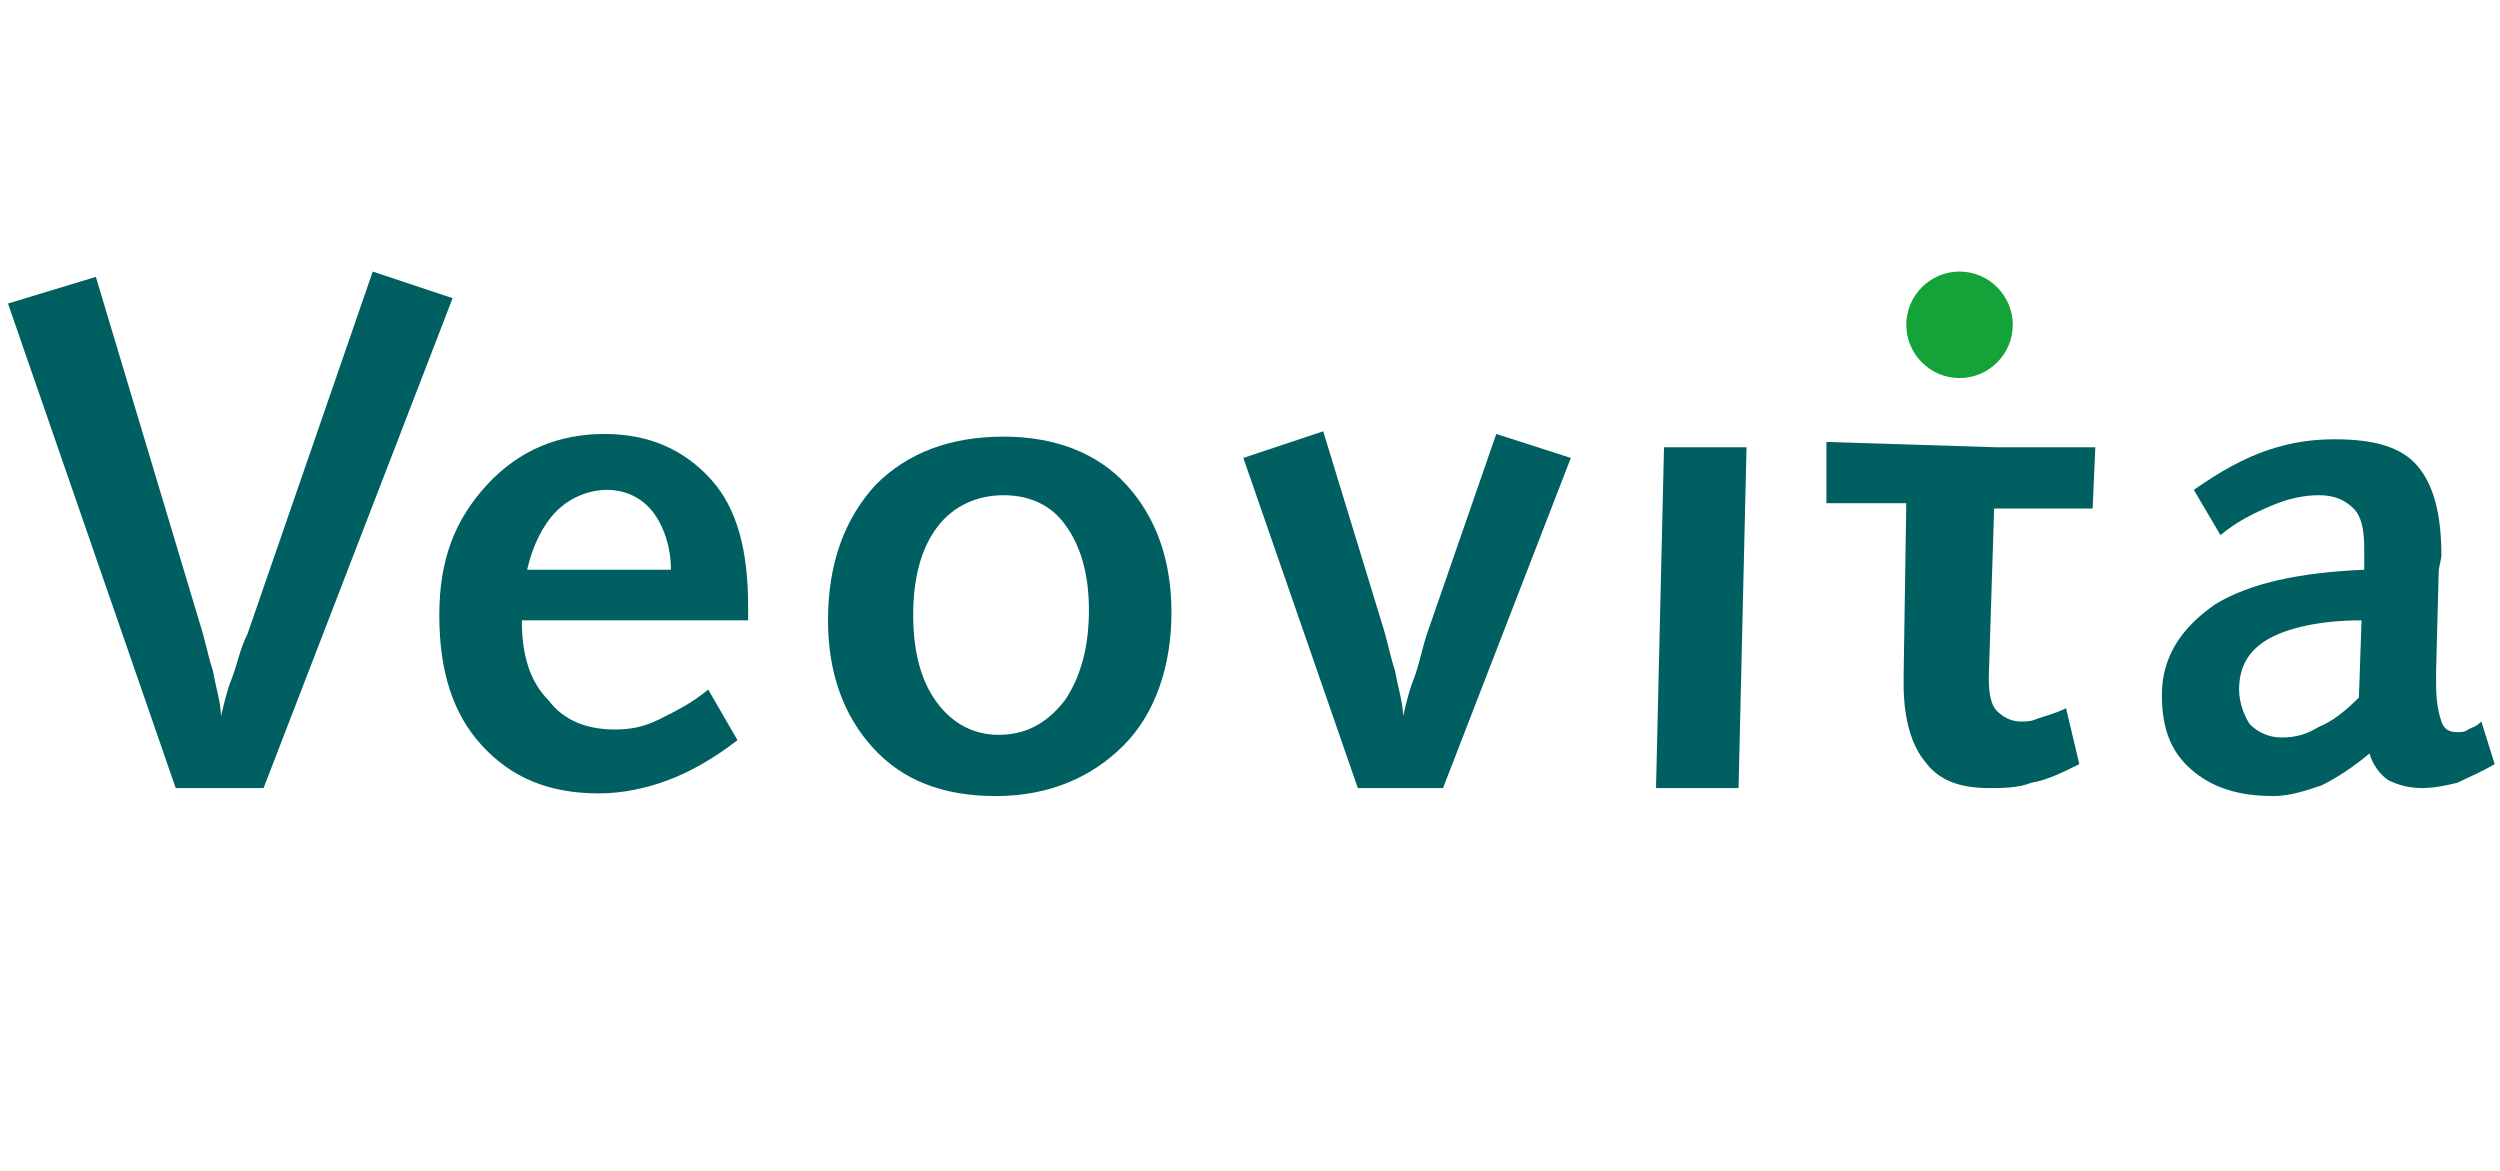
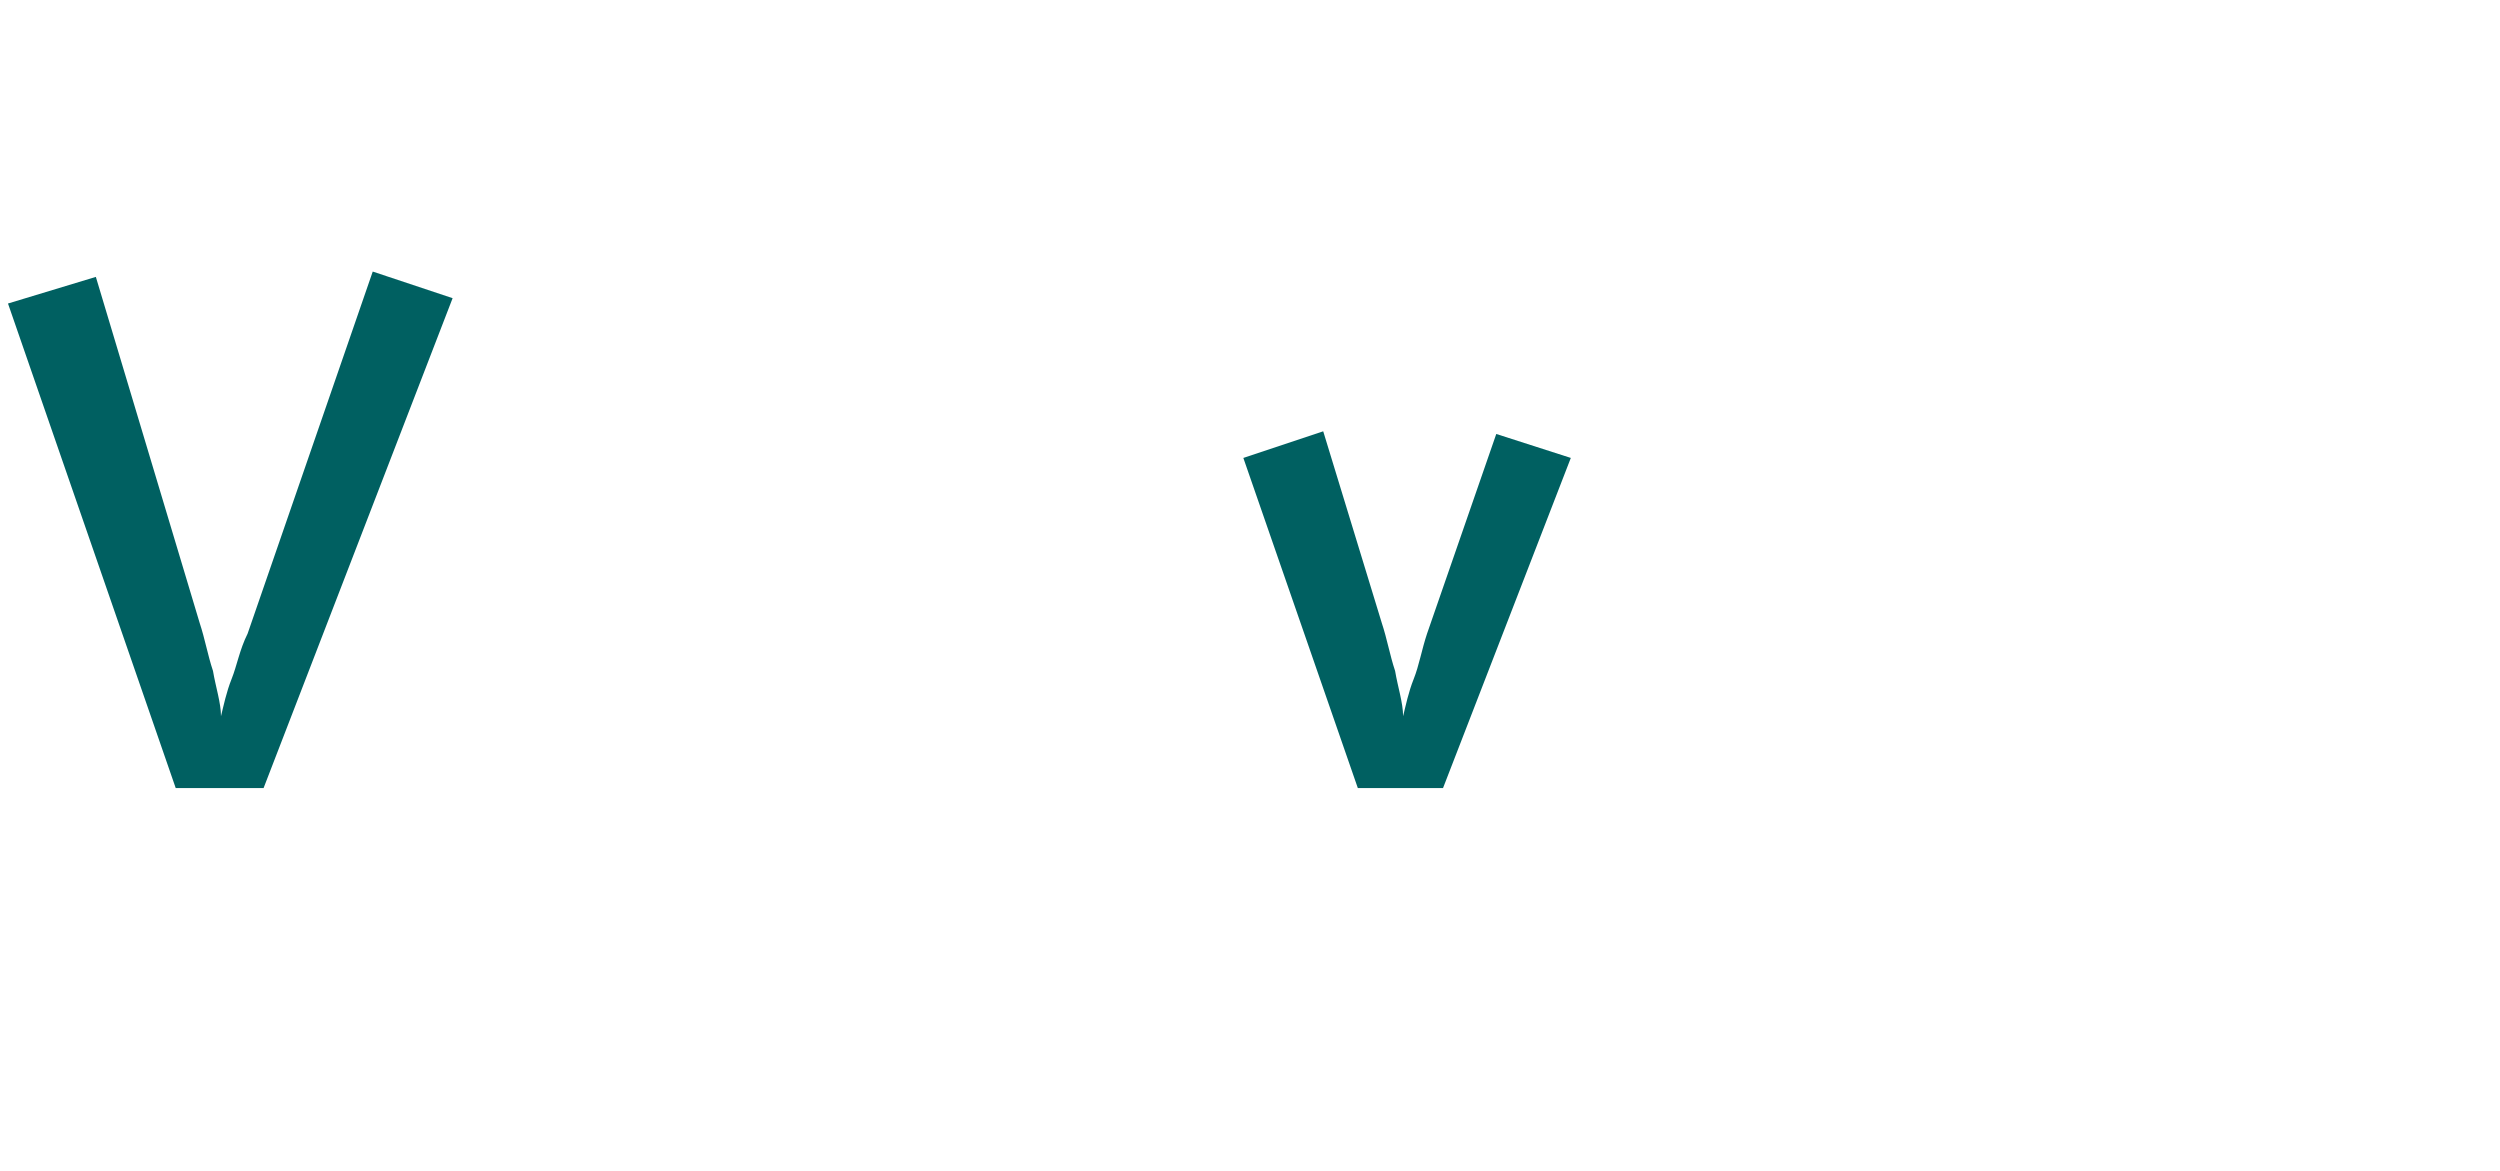
<svg xmlns="http://www.w3.org/2000/svg" version="1.1" id="Ebene_1" x="0px" y="0px" width="93.9px" height="44px" viewBox="0 0 93.9 44" style="enable-background:new 0 0 93.9 44;" xml:space="preserve">
  <style type="text/css">
	.st0{fill:#006061;}
	.st1{fill:#13A338;}
</style>
  <g>
    <path class="st0" d="M3.6,10.4l3.9,13C7.7,24,7.8,24.6,8,25.2c0.1,0.6,0.3,1.2,0.3,1.7c0.1-0.4,0.2-0.9,0.4-1.4   C8.9,25,9,24.4,9.3,23.8L14,10.2l3,1L9.9,29.6H6.6L0.3,11.4L3.6,10.4L3.6,10.4z" />
    <g>
      <g>
-         <path class="st0" d="M28.1,23.3h-8.5c0,1.3,0.3,2.3,1,3c0.6,0.8,1.5,1.1,2.5,1.1c0.6,0,1.1-0.1,1.7-0.4s1.2-0.6,1.8-1.1l1.1,1.9     c-0.9,0.7-1.8,1.2-2.6,1.5c-0.8,0.3-1.7,0.5-2.6,0.5c-1.9,0-3.3-0.6-4.4-1.8s-1.6-2.8-1.6-4.9s0.6-3.6,1.8-4.9     c1.2-1.3,2.7-1.9,4.4-1.9s3,0.6,4,1.7s1.4,2.7,1.4,4.8L28.1,23.3L28.1,23.3z M25.2,21.4c0-0.9-0.3-1.7-0.7-2.2     c-0.4-0.5-1-0.8-1.7-0.8c-0.7,0-1.4,0.3-1.9,0.8c-0.5,0.5-0.9,1.3-1.1,2.2H25.2z" />
-         <path class="st0" d="M37.7,16.4c1.9,0,3.5,0.6,4.6,1.8c1.1,1.2,1.7,2.8,1.7,4.8s-0.6,3.8-1.8,5c-1.2,1.2-2.8,1.9-4.8,1.9     c-2,0-3.5-0.6-4.6-1.8c-1.1-1.2-1.7-2.8-1.7-4.8c0-2.1,0.6-3.8,1.8-5.1C34.1,17,35.7,16.4,37.7,16.4z M37.7,18.6     c-1,0-1.9,0.4-2.5,1.2c-0.6,0.8-0.9,1.9-0.9,3.3c0,1.4,0.3,2.5,0.9,3.3c0.6,0.8,1.4,1.2,2.3,1.2c1,0,1.8-0.4,2.5-1.3     c0.6-0.9,0.9-2,0.9-3.4c0-1.3-0.3-2.4-0.9-3.2C39.5,19,38.7,18.6,37.7,18.6z" />
        <path class="st0" d="M49.7,16.2l2.2,7.2c0.2,0.6,0.3,1.2,0.5,1.8c0.1,0.6,0.3,1.2,0.3,1.7c0.1-0.4,0.2-0.9,0.4-1.4     c0.2-0.5,0.3-1.1,0.5-1.7l2.6-7.5l2.8,0.9l-4.8,12.4H51l-4.3-12.4L49.7,16.2L49.7,16.2z" />
-         <path class="st0" d="M62.5,16.8h3.1l-0.3,12.8h-3.1L62.5,16.8z" />
-         <path class="st0" d="M75,16.8h3.7l-0.1,2.3h-3.7l-0.2,6.3v0.1c0,0.6,0.1,1,0.3,1.2c0.2,0.2,0.5,0.4,0.9,0.4c0.2,0,0.4,0,0.6-0.1     c0.3-0.1,0.7-0.2,1.1-0.4l0.5,2.1c-0.6,0.3-1.2,0.6-1.8,0.7c-0.5,0.2-1.1,0.2-1.6,0.2c-1.1,0-1.9-0.3-2.4-1     c-0.5-0.6-0.8-1.6-0.8-2.9v-0.3l0.1-6.5h-3l0-2.3L75,16.8L75,16.8z" />
-         <path class="st0" d="M91.6,21.4l-0.1,3.8v0.5c0,0.7,0.1,1.1,0.2,1.4s0.3,0.4,0.6,0.4c0.1,0,0.3,0,0.4-0.1     c0.2-0.1,0.3-0.1,0.5-0.3l0.5,1.6c-0.5,0.3-1,0.5-1.4,0.7c-0.4,0.1-0.9,0.2-1.3,0.2c-0.5,0-0.9-0.1-1.3-0.3     c-0.3-0.2-0.6-0.6-0.7-1c-0.6,0.5-1.2,0.9-1.8,1.2c-0.6,0.2-1.2,0.4-1.8,0.4c-1.3,0-2.3-0.3-3.1-1s-1.1-1.6-1.1-2.8     c0-1.4,0.7-2.5,2-3.4c1.3-0.8,3.2-1.2,5.6-1.3l0-0.5v-0.3c0-0.7-0.1-1.2-0.4-1.5c-0.3-0.3-0.7-0.5-1.3-0.5     c-0.5,0-1.1,0.1-1.8,0.4s-1.3,0.6-1.9,1.1l-1-1.7c1-0.7,1.9-1.2,2.8-1.5s1.7-0.4,2.5-0.4c1.5,0,2.5,0.3,3.1,1     c0.6,0.7,0.9,1.8,0.9,3.4L91.6,21.4L91.6,21.4z M88.7,23.3c-1.6,0-2.8,0.3-3.5,0.7c-0.7,0.4-1.1,1-1.1,1.9c0,0.5,0.2,1,0.4,1.3     c0.3,0.3,0.7,0.5,1.2,0.5c0.5,0,0.9-0.1,1.4-0.4c0.5-0.2,1-0.6,1.5-1.1L88.7,23.3L88.7,23.3z" />
+         <path class="st0" d="M62.5,16.8h3.1h-3.1L62.5,16.8z" />
      </g>
-       <path class="st1" d="M75.6,12.2c0,1.1-0.9,2-2,2s-2-0.9-2-2s0.9-2,2-2S75.6,11.1,75.6,12.2z" />
    </g>
  </g>
</svg>